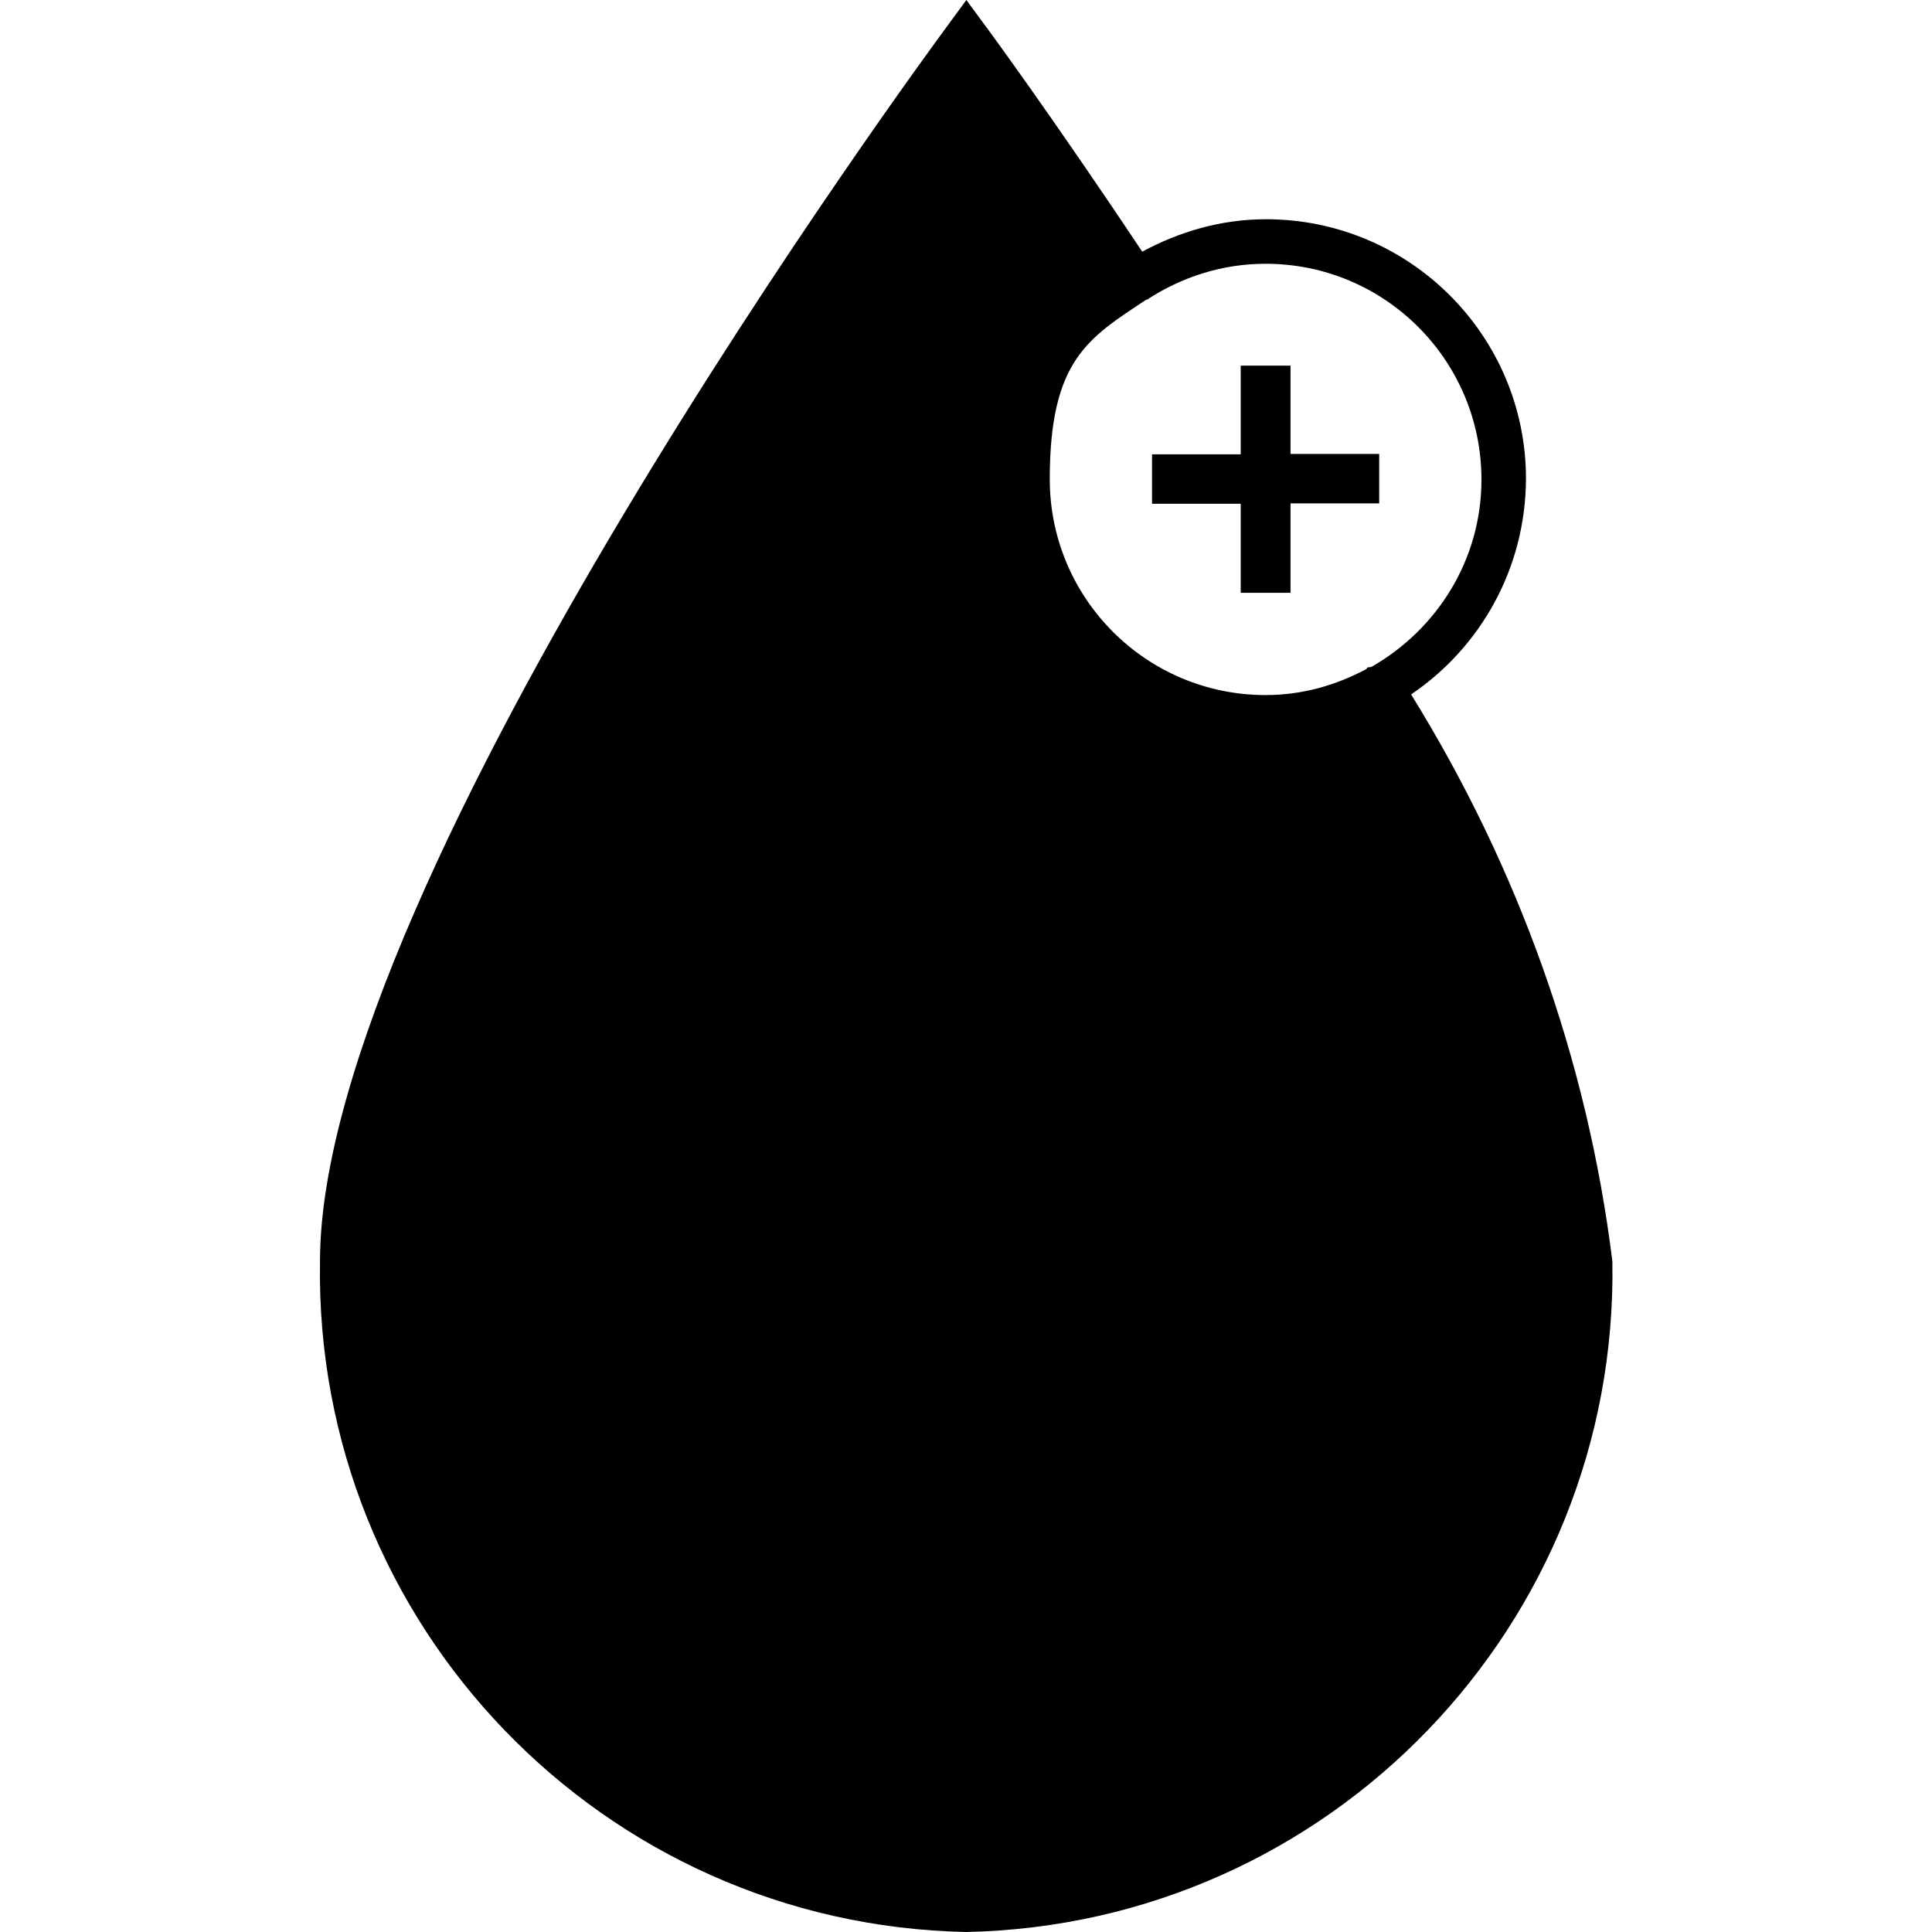
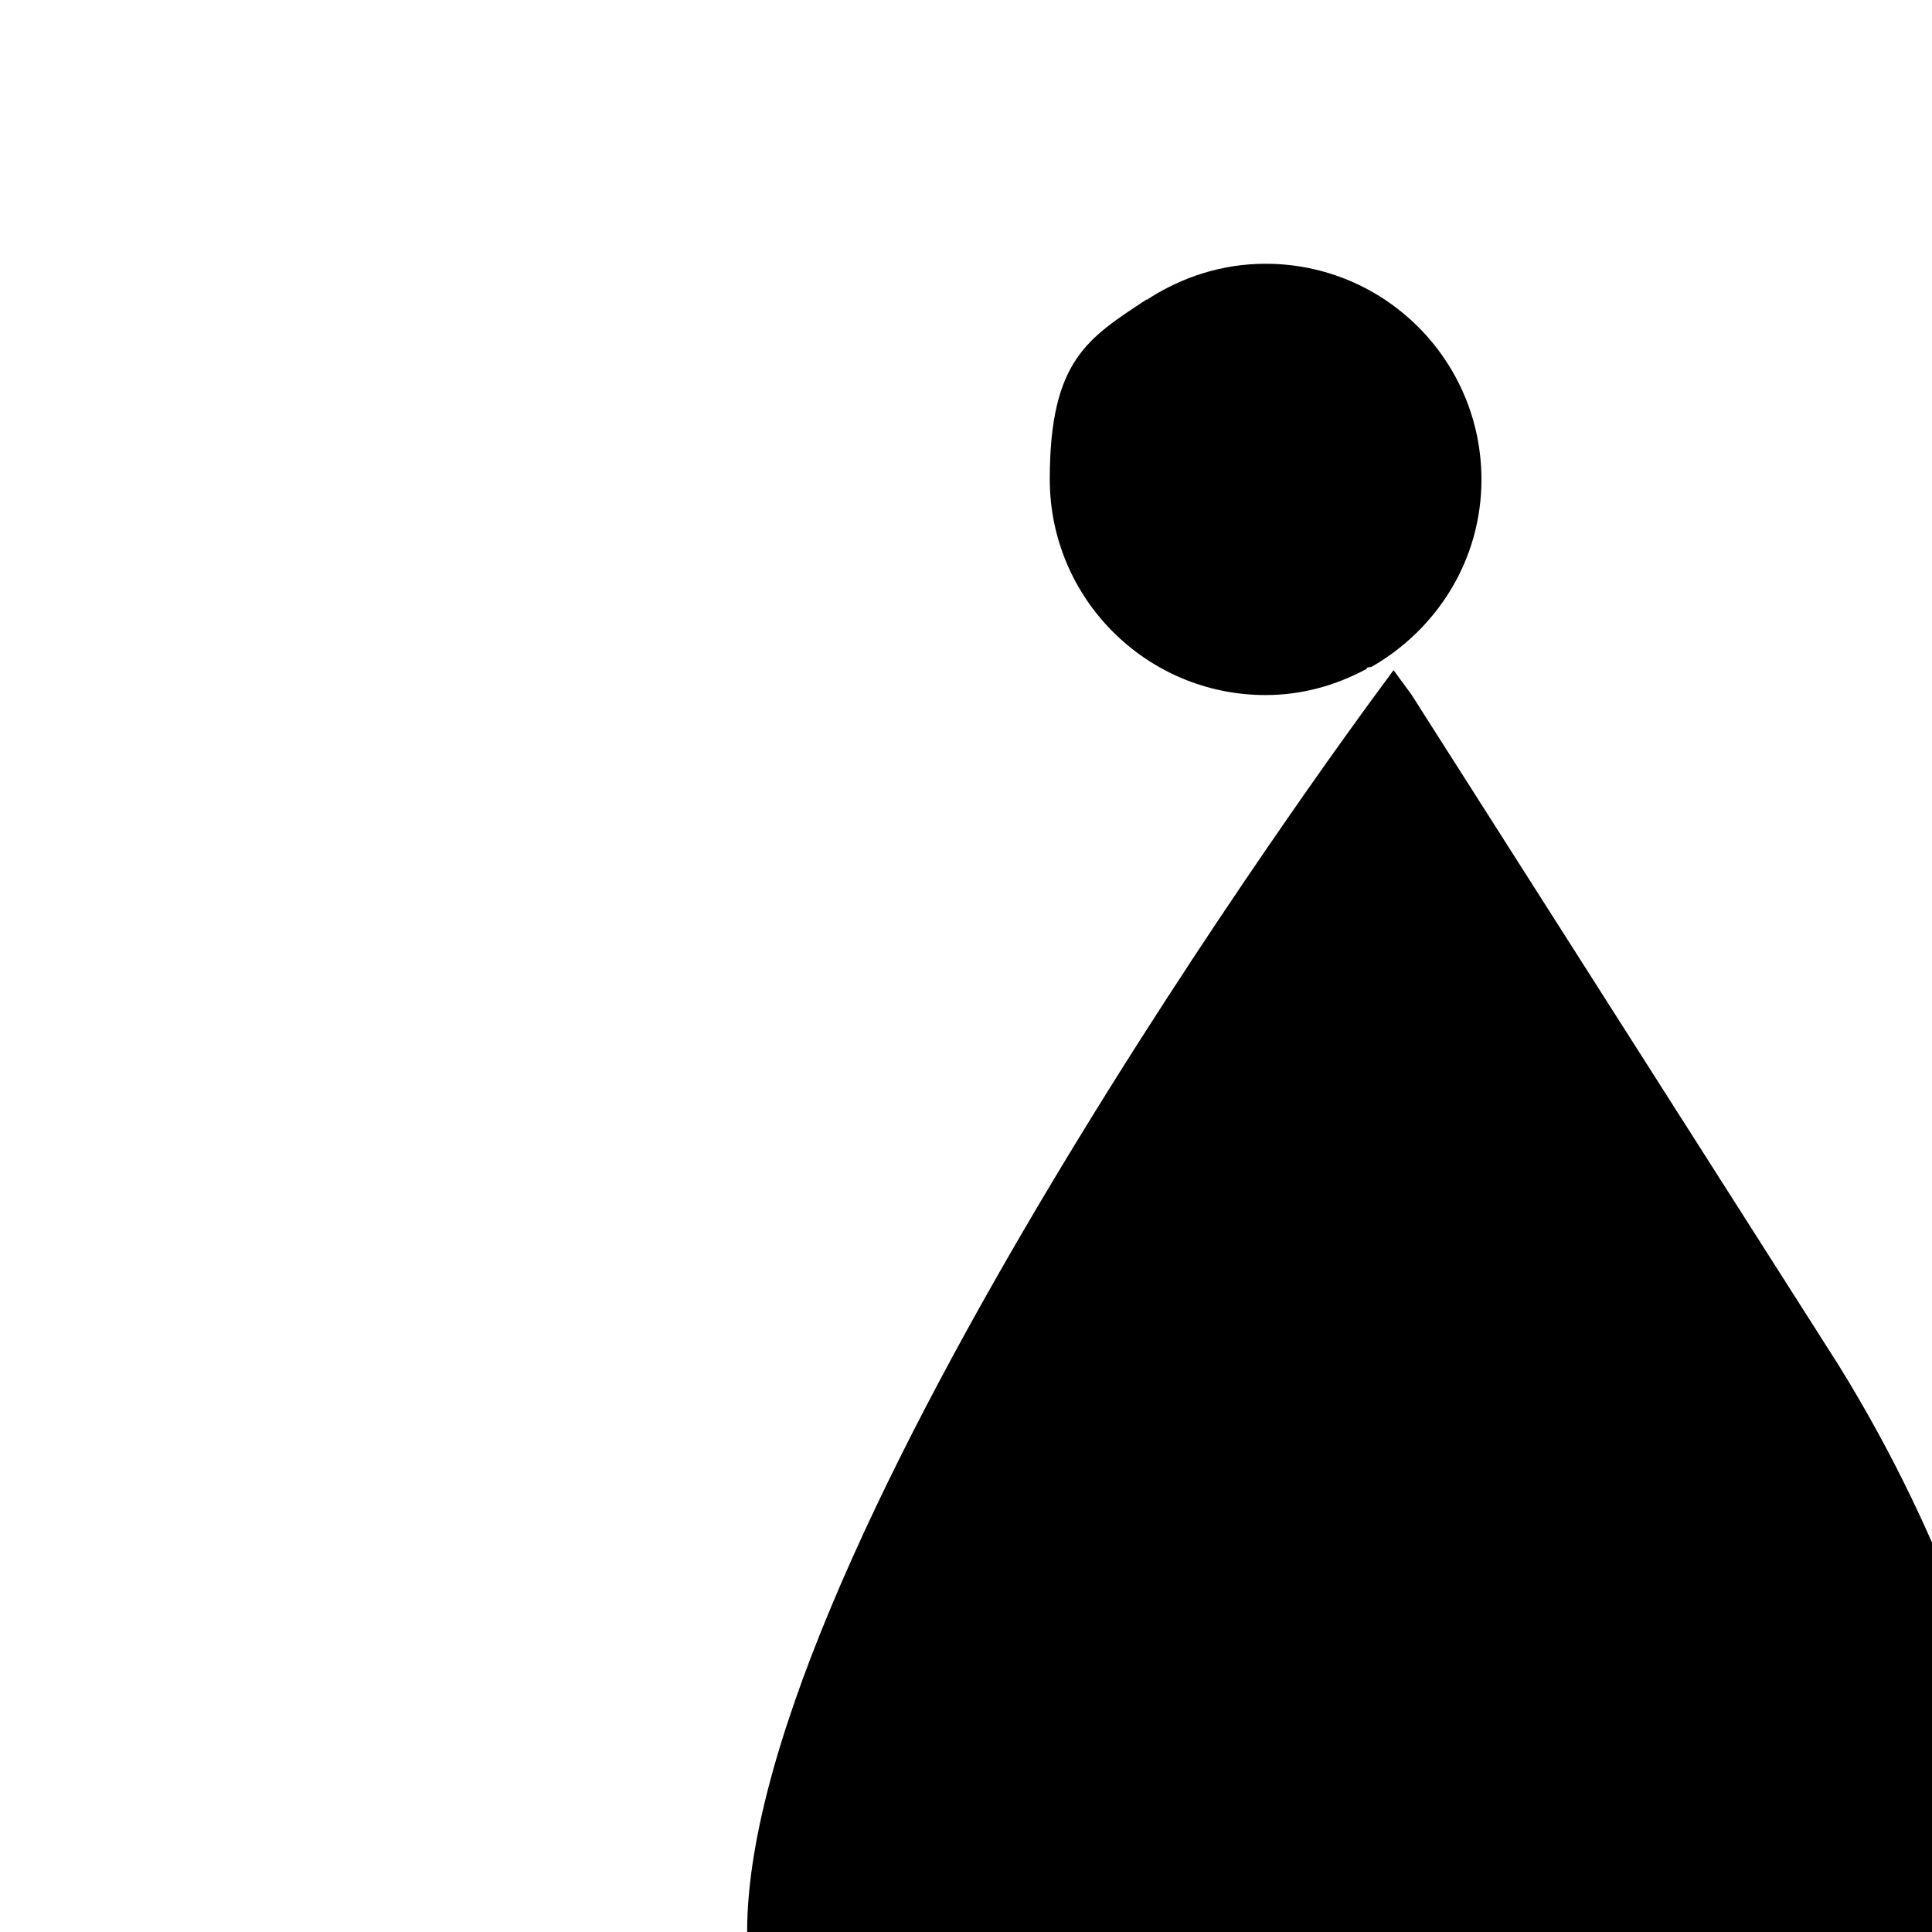
<svg xmlns="http://www.w3.org/2000/svg" id="Layer_1" data-name="Layer 1" version="1.1" viewBox="0 0 512 512">
  <defs>
    <style>
      .cls-1 {
        fill: #000;
        stroke-width: 0px;
      }
    </style>
  </defs>
-   <polygon class="cls-1" points="342 96.9 328.8 96.9 328.8 120.4 305.3 120.4 305.3 133.5 328.8 133.5 328.8 157.1 342 157.1 342 133.4 365.5 133.4 365.5 120.3 342 120.3 342 96.9" />
-   <path class="cls-1" d="M374,184c18.3-12.4,30.3-33.3,30.4-57.1,0-38-30.9-68.8-68.9-68.8-11.9,0-23,3.3-32.8,8.6-23.7-35.6-41.7-60.1-41.9-60.3l-4.7-6.4-4.7,6.4c-6.8,9.2-166.6,226.6-166.6,327.9-1.6,96.3,75,175.8,171.3,177.7,96.3-2,172.8-81.5,171.2-177.7-6.6-53.4-25-104.5-53.3-150.2ZM362.4,176.8c-.2.1-.1.4-.3.5-8,4.3-17,6.9-26.7,6.9-31.6,0-57.2-25.6-57.2-57.2s10.2-37.4,25.6-47.6c.1,0,.3,0,.4,0,0,0,0-.2.1-.2,9-5.8,19.6-9.3,31.1-9.3,31.6,0,57.2,25.6,57.2,57.2,0,21.3-11.8,39.7-29.1,49.6-.4.2-.8,0-1.1.3Z" />
+   <path class="cls-1" d="M374,184l-4.7-6.4-4.7,6.4c-6.8,9.2-166.6,226.6-166.6,327.9-1.6,96.3,75,175.8,171.3,177.7,96.3-2,172.8-81.5,171.2-177.7-6.6-53.4-25-104.5-53.3-150.2ZM362.4,176.8c-.2.1-.1.4-.3.5-8,4.3-17,6.9-26.7,6.9-31.6,0-57.2-25.6-57.2-57.2s10.2-37.4,25.6-47.6c.1,0,.3,0,.4,0,0,0,0-.2.1-.2,9-5.8,19.6-9.3,31.1-9.3,31.6,0,57.2,25.6,57.2,57.2,0,21.3-11.8,39.7-29.1,49.6-.4.2-.8,0-1.1.3Z" />
</svg>